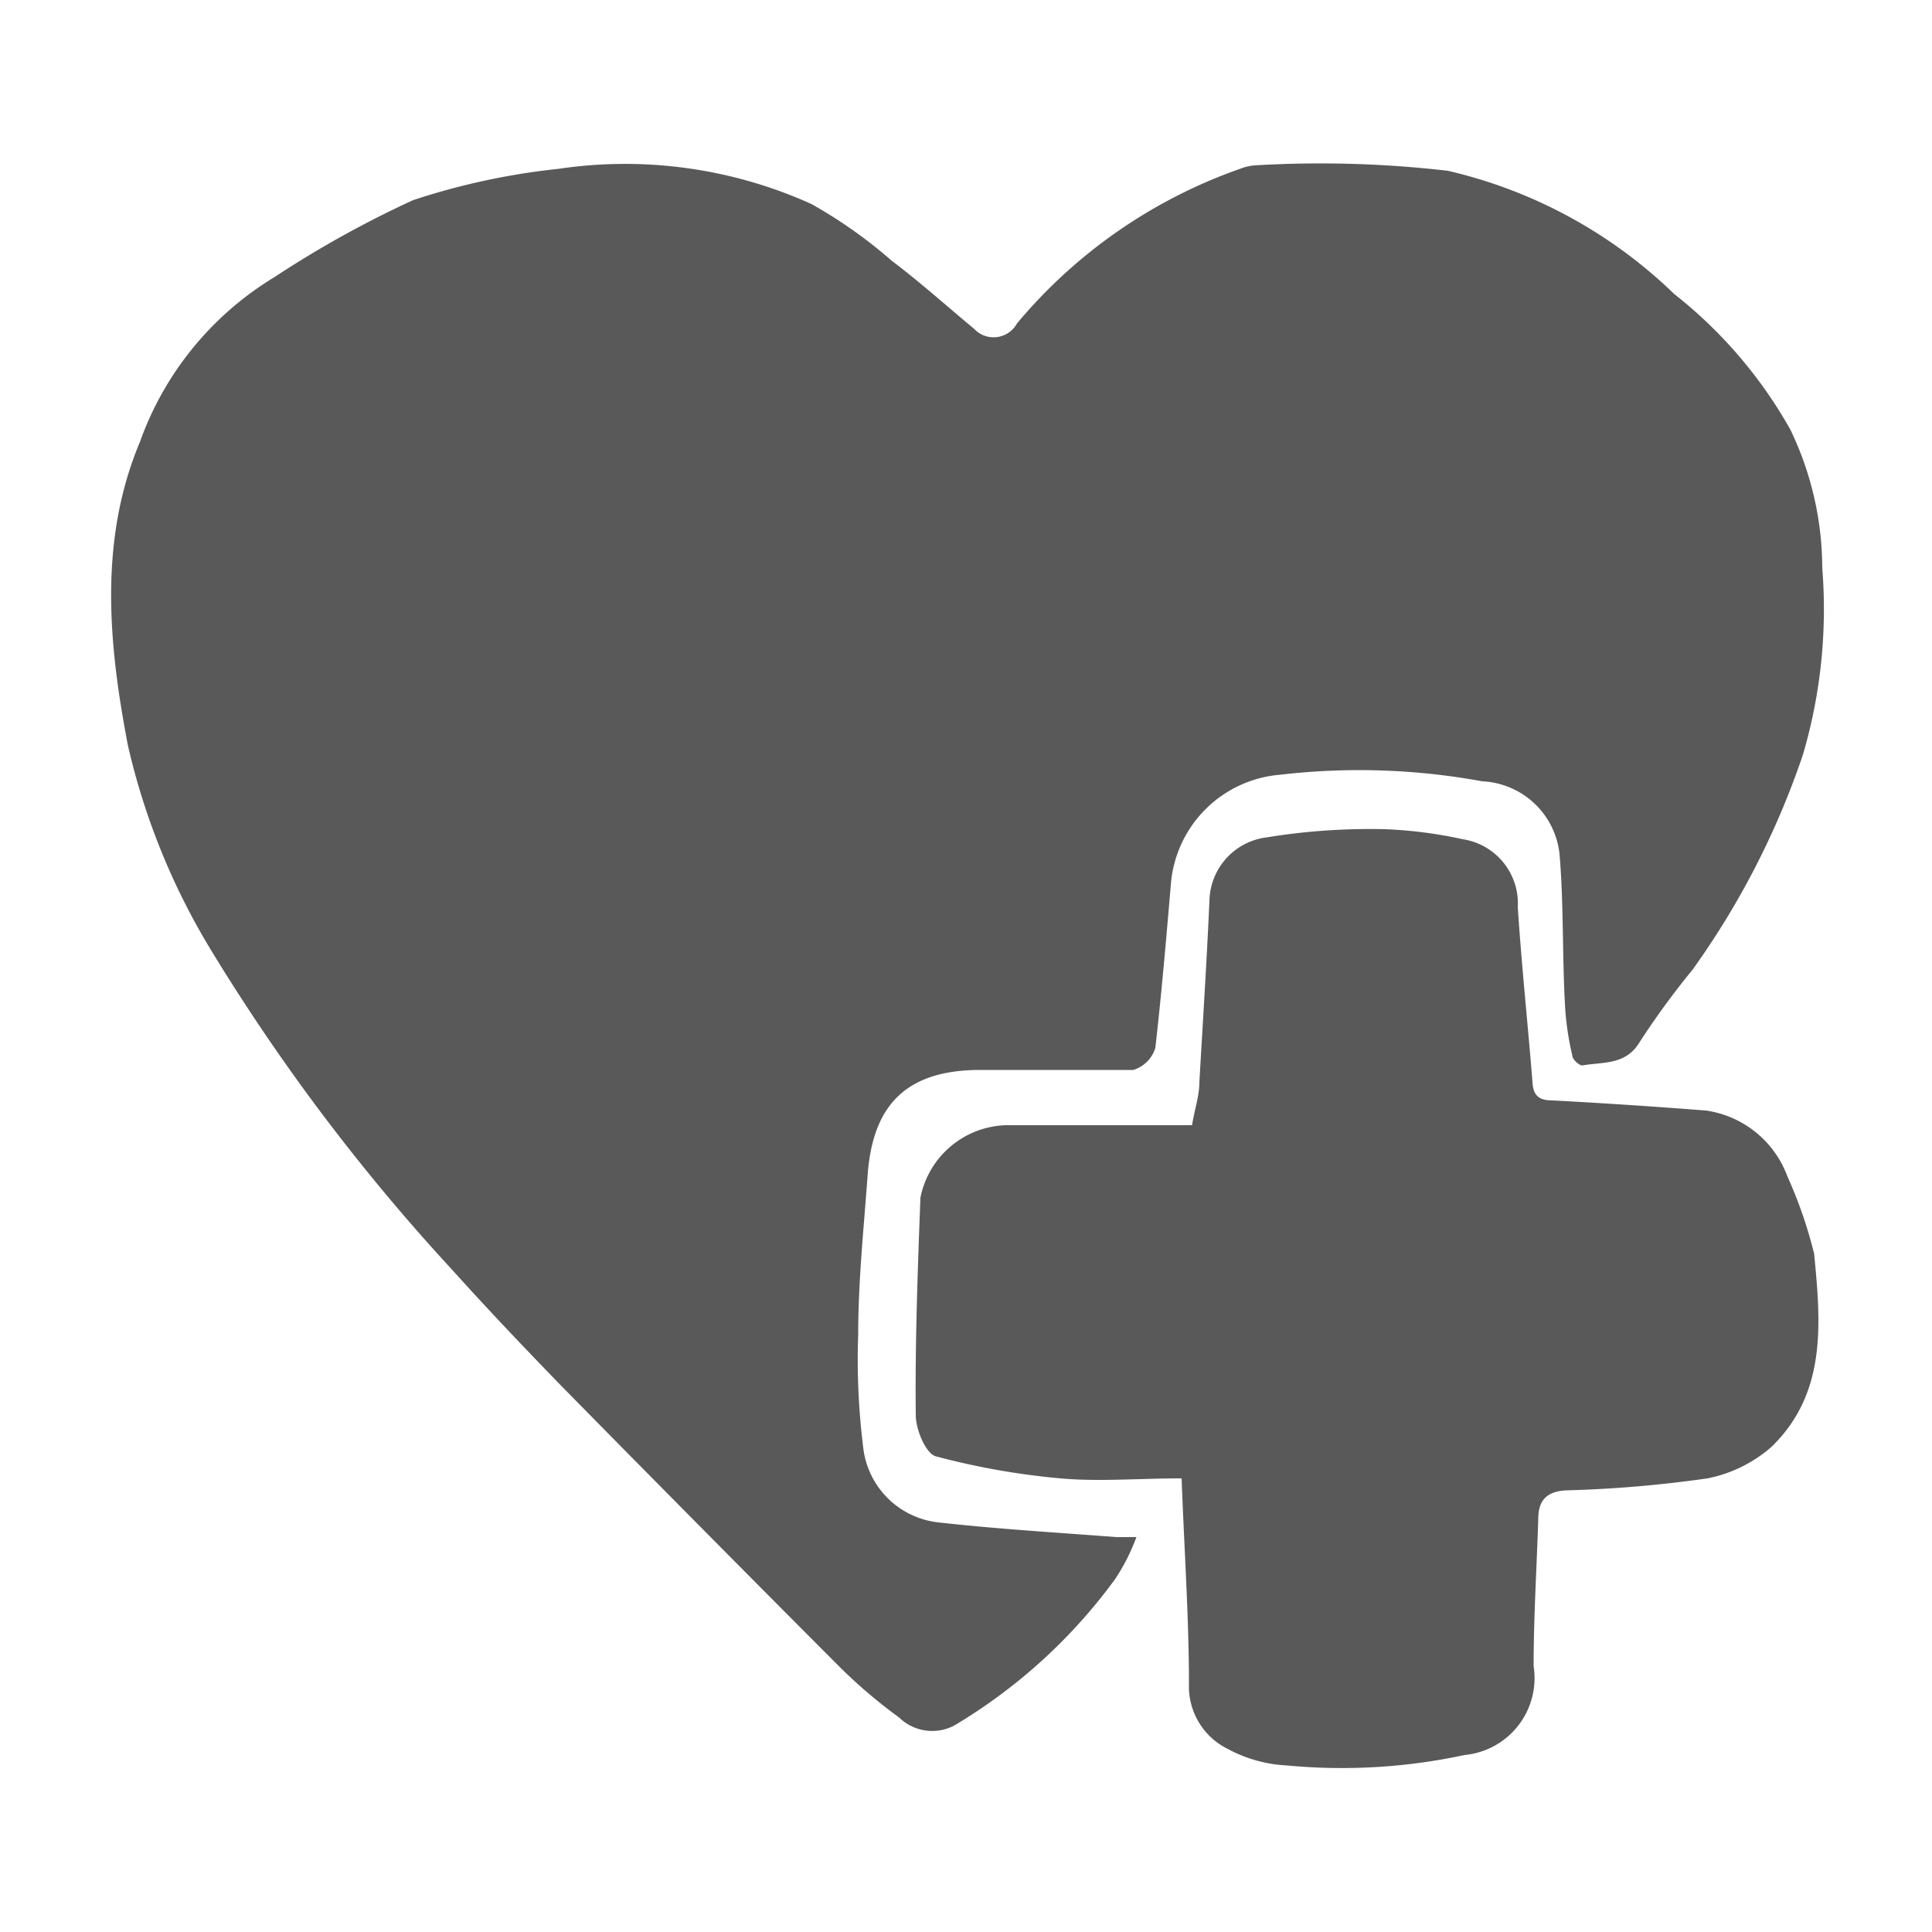
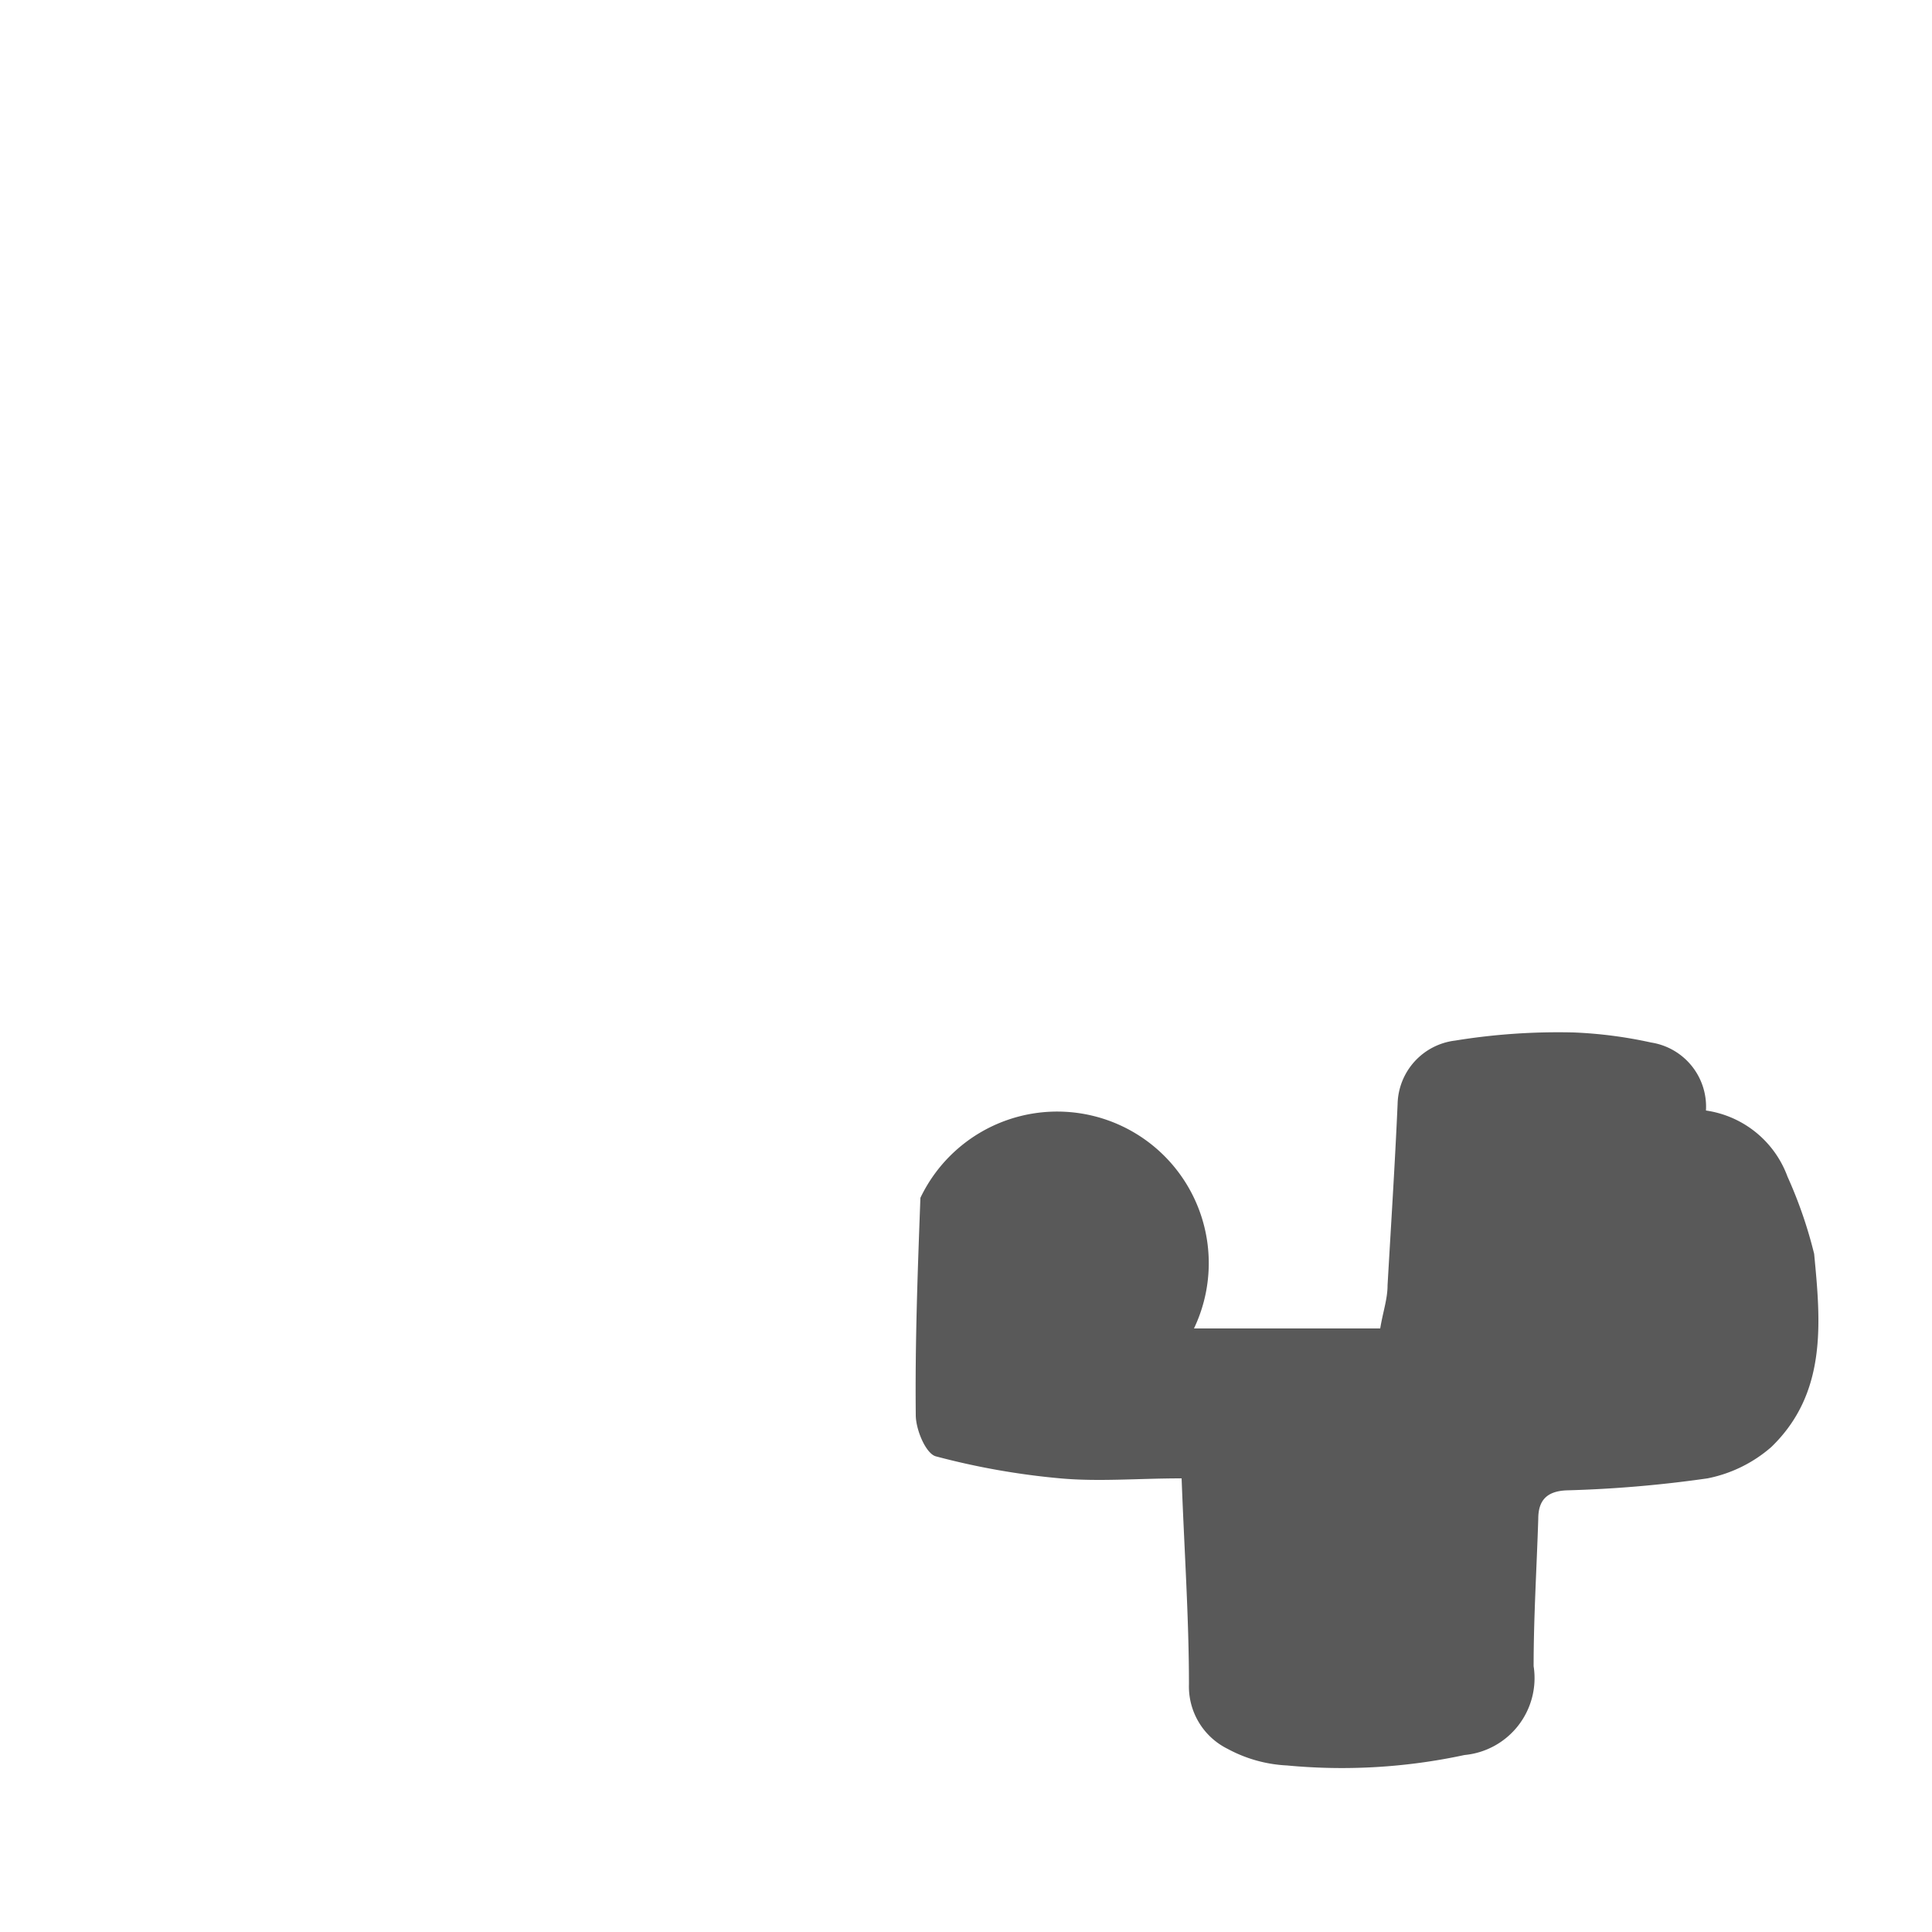
<svg xmlns="http://www.w3.org/2000/svg" id="Layer_1" data-name="Layer 1" viewBox="0 0 50 50">
  <defs>
    <style>.cls-1{fill:#595959;}</style>
  </defs>
-   <path class="cls-1" d="M24.29,39.4a2.2,2.2,0,0,1-1.94-1.86,18.31,18.31,0,0,1-.14-3c0-1.36.14-2.71.24-4.07.11-1.71.85-2.76,2.86-2.78h1.42c.87,0,1.75,0,2.6,0a.86.86,0,0,0,.57-.57c.16-1.4.28-2.81.4-4.21a3.09,3.09,0,0,1,2.83-2.86,17.64,17.64,0,0,1,5.23.17,2.11,2.11,0,0,1,2,1.88c.11,1.29.07,2.59.14,3.88a7.35,7.35,0,0,0,.19,1.33c0,.12.21.29.28.26.52-.09,1.11,0,1.47-.61A20.7,20.7,0,0,1,43.8,25.1a21.14,21.14,0,0,0,2.86-5.57,13.34,13.34,0,0,0,.5-4.83,8.29,8.29,0,0,0-.83-3.59,11.84,11.84,0,0,0-3-3.5,12.44,12.44,0,0,0-5.86-3.19,28.6,28.6,0,0,0-5-.14,1.31,1.31,0,0,0-.38.09,13.24,13.24,0,0,0-5.77,4,.69.69,0,0,1-1.11.14c-.71-.59-1.4-1.21-2.13-1.76A12.29,12.29,0,0,0,21,5.28a11.72,11.72,0,0,0-6.55-.91,18,18,0,0,0-3.76.81,27,27,0,0,0-3.6,2,8.2,8.2,0,0,0-3.47,4.26c-1.07,2.55-.81,5.24-.31,7.85a17.87,17.87,0,0,0,2.17,5.33,52.22,52.22,0,0,0,6.22,8.24c.9,1,1.85,2,2.82,3q3.61,3.67,7.23,7.3a13.45,13.45,0,0,0,1.52,1.29,1.23,1.23,0,0,0,1.42.21,14.06,14.06,0,0,0,4.16-3.78,5.14,5.14,0,0,0,.56-1.1h-.52C27.34,39.66,25.8,39.57,24.29,39.4Z" />
-   <path class="cls-1" d="M46.26,30.45a2.65,2.65,0,0,0-2.11-1.71c-1.3-.1-2.62-.19-3.95-.26-.35,0-.52-.1-.54-.48-.12-1.5-.28-3-.38-4.52a1.68,1.68,0,0,0-1.42-1.76,11.41,11.41,0,0,0-2-.26,16.57,16.57,0,0,0-3.07.21,1.69,1.69,0,0,0-1.49,1.64c-.07,1.58-.17,3.12-.26,4.69,0,.36-.12.69-.19,1.12-1.65,0-3.24,0-4.82,0A2.33,2.33,0,0,0,23.82,31c-.07,1.88-.14,3.74-.12,5.62,0,.38.26,1,.52,1.07a19.2,19.2,0,0,0,3.22.57c1,.09,2,0,3.14,0,.07,1.88.19,3.62.19,5.33a1.8,1.8,0,0,0,1,1.67,3.59,3.59,0,0,0,1.54.43,15.07,15.07,0,0,0,4.59-.27,2,2,0,0,0,1.79-2.3c0-1.27.08-2.55.12-3.81,0-.45.19-.72.74-.74a31.53,31.53,0,0,0,3.64-.31,3.56,3.56,0,0,0,1.65-.81c1.45-1.4,1.28-3.23,1.11-5A11.53,11.53,0,0,0,46.26,30.45Z" />
+   <path class="cls-1" d="M46.26,30.45a2.65,2.65,0,0,0-2.11-1.71a1.68,1.68,0,0,0-1.42-1.76,11.41,11.41,0,0,0-2-.26,16.57,16.57,0,0,0-3.07.21,1.69,1.69,0,0,0-1.49,1.64c-.07,1.58-.17,3.12-.26,4.69,0,.36-.12.69-.19,1.12-1.65,0-3.24,0-4.82,0A2.33,2.33,0,0,0,23.82,31c-.07,1.88-.14,3.74-.12,5.62,0,.38.26,1,.52,1.07a19.2,19.2,0,0,0,3.22.57c1,.09,2,0,3.14,0,.07,1.88.19,3.62.19,5.33a1.8,1.8,0,0,0,1,1.67,3.59,3.59,0,0,0,1.54.43,15.07,15.07,0,0,0,4.59-.27,2,2,0,0,0,1.79-2.3c0-1.27.08-2.55.12-3.81,0-.45.19-.72.74-.74a31.53,31.53,0,0,0,3.64-.31,3.56,3.56,0,0,0,1.65-.81c1.45-1.4,1.28-3.23,1.11-5A11.53,11.53,0,0,0,46.26,30.45Z" />
</svg>